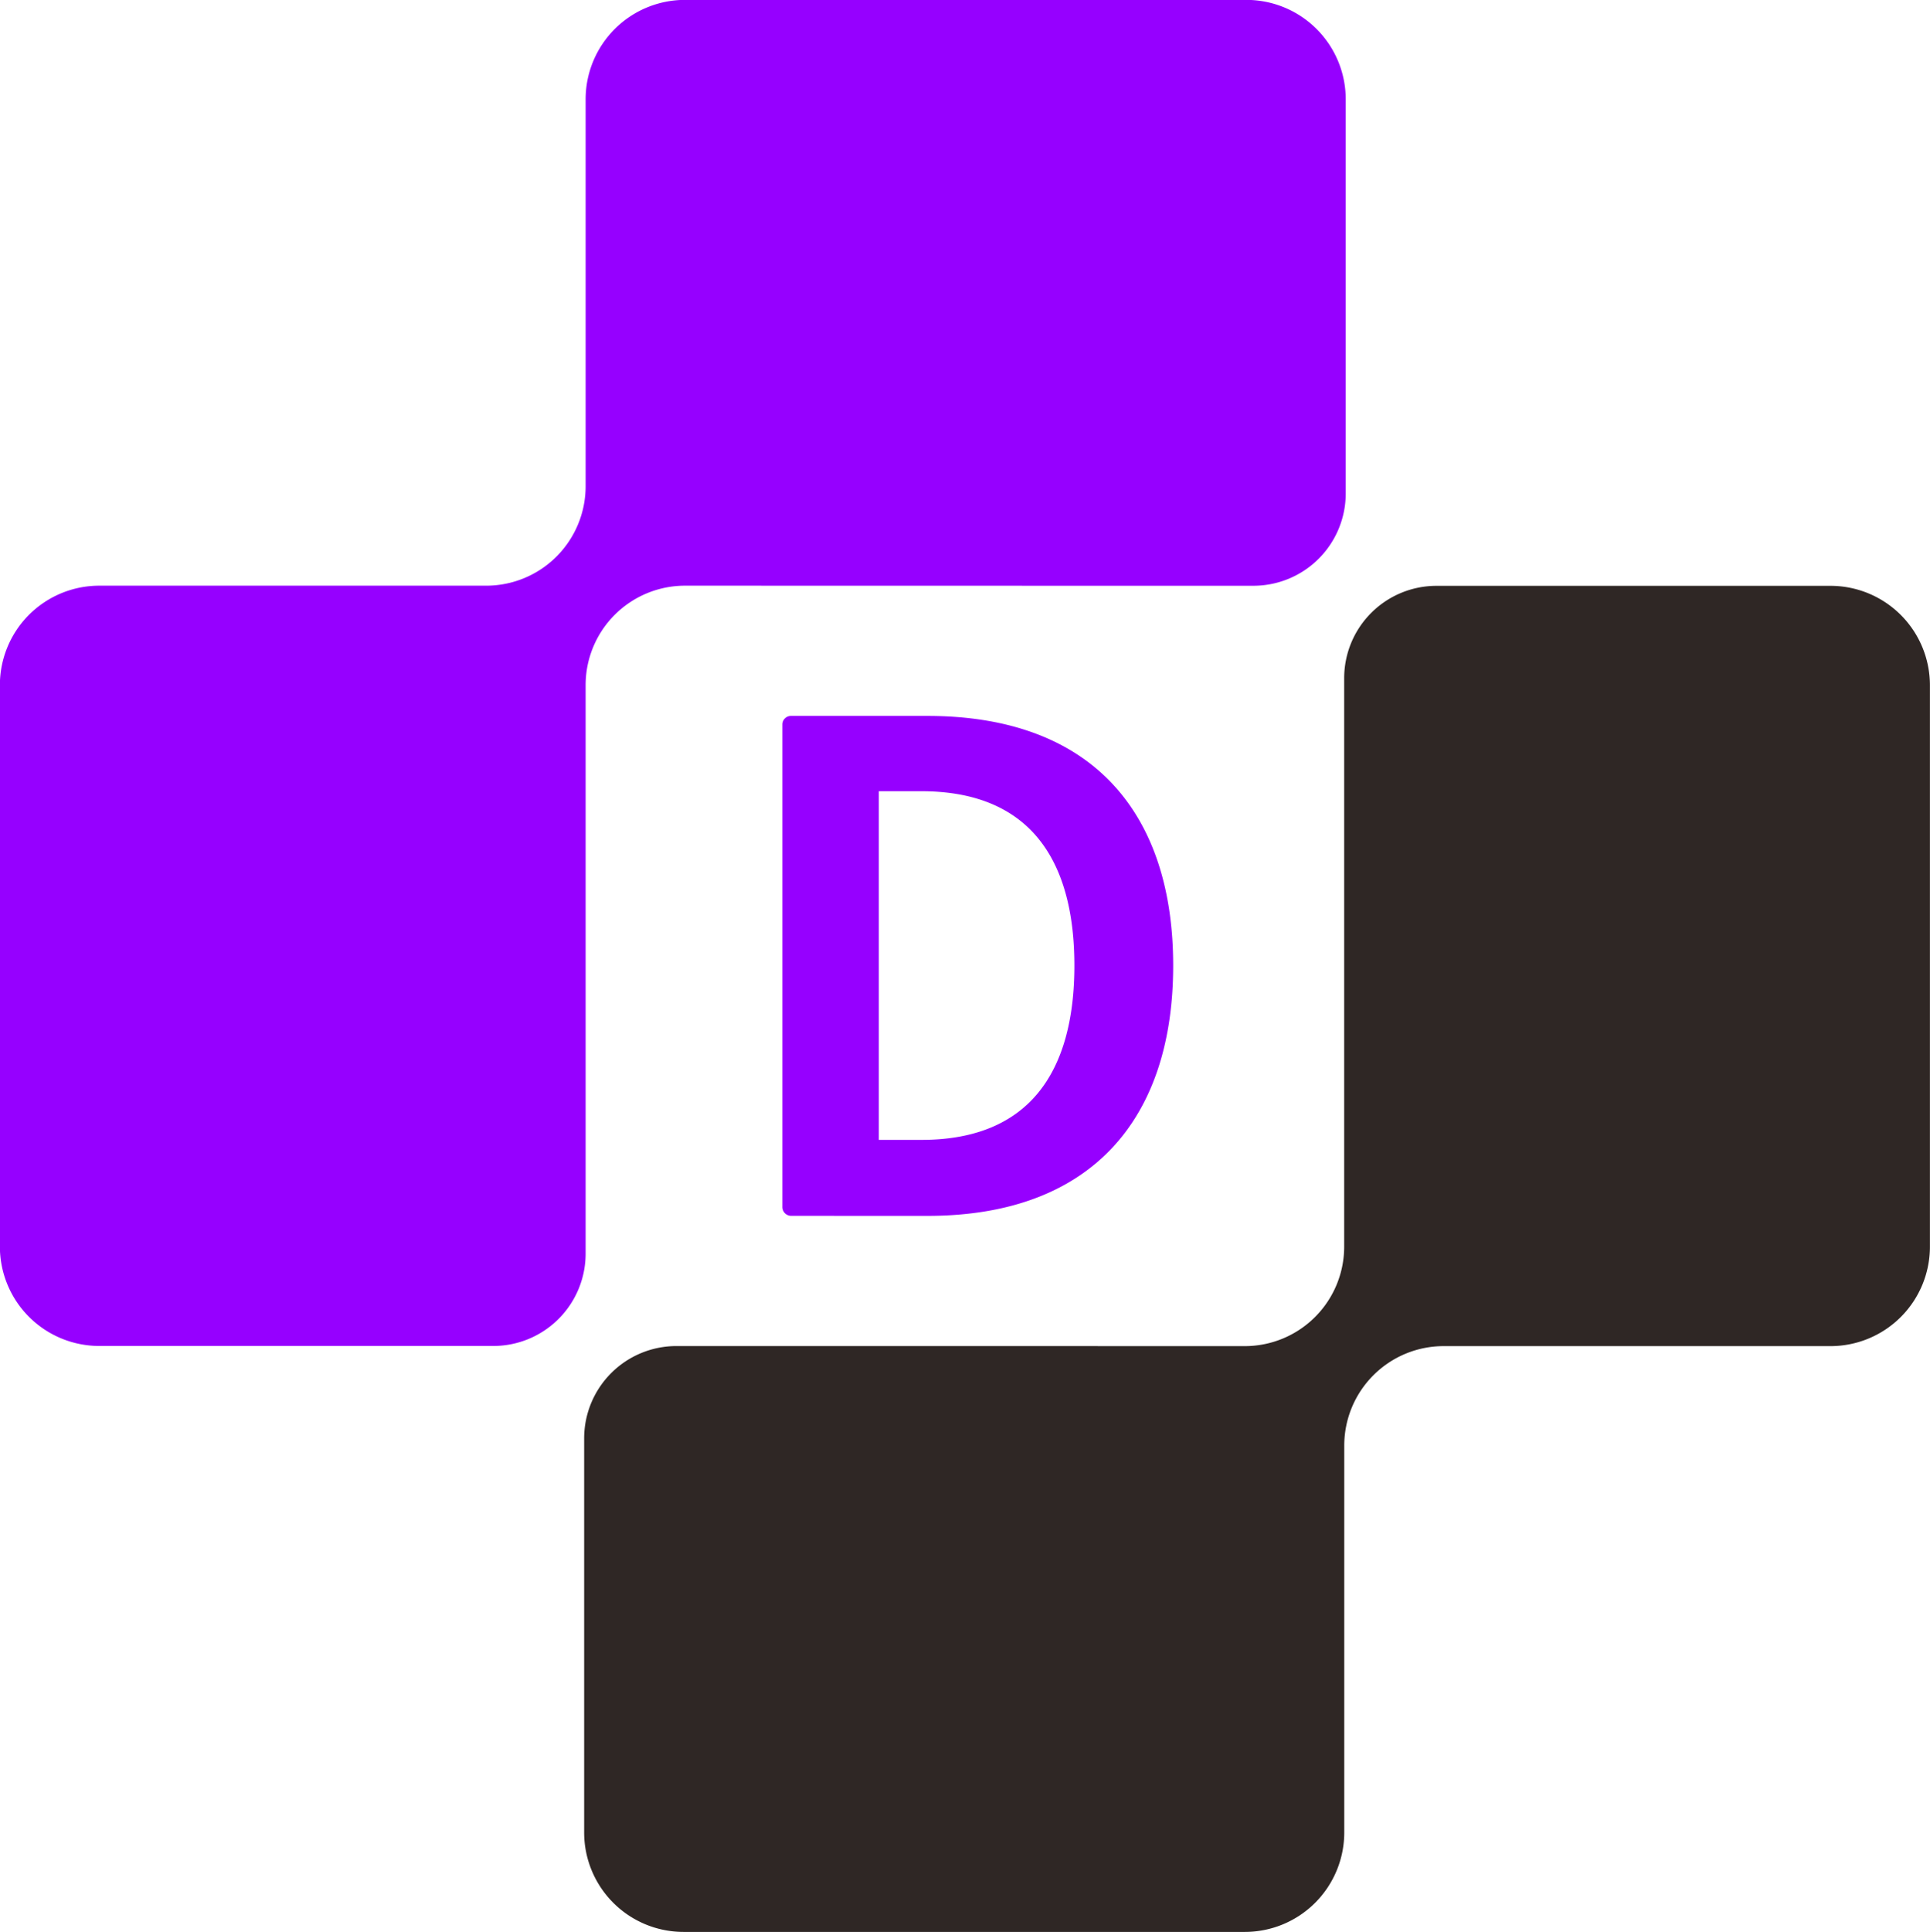
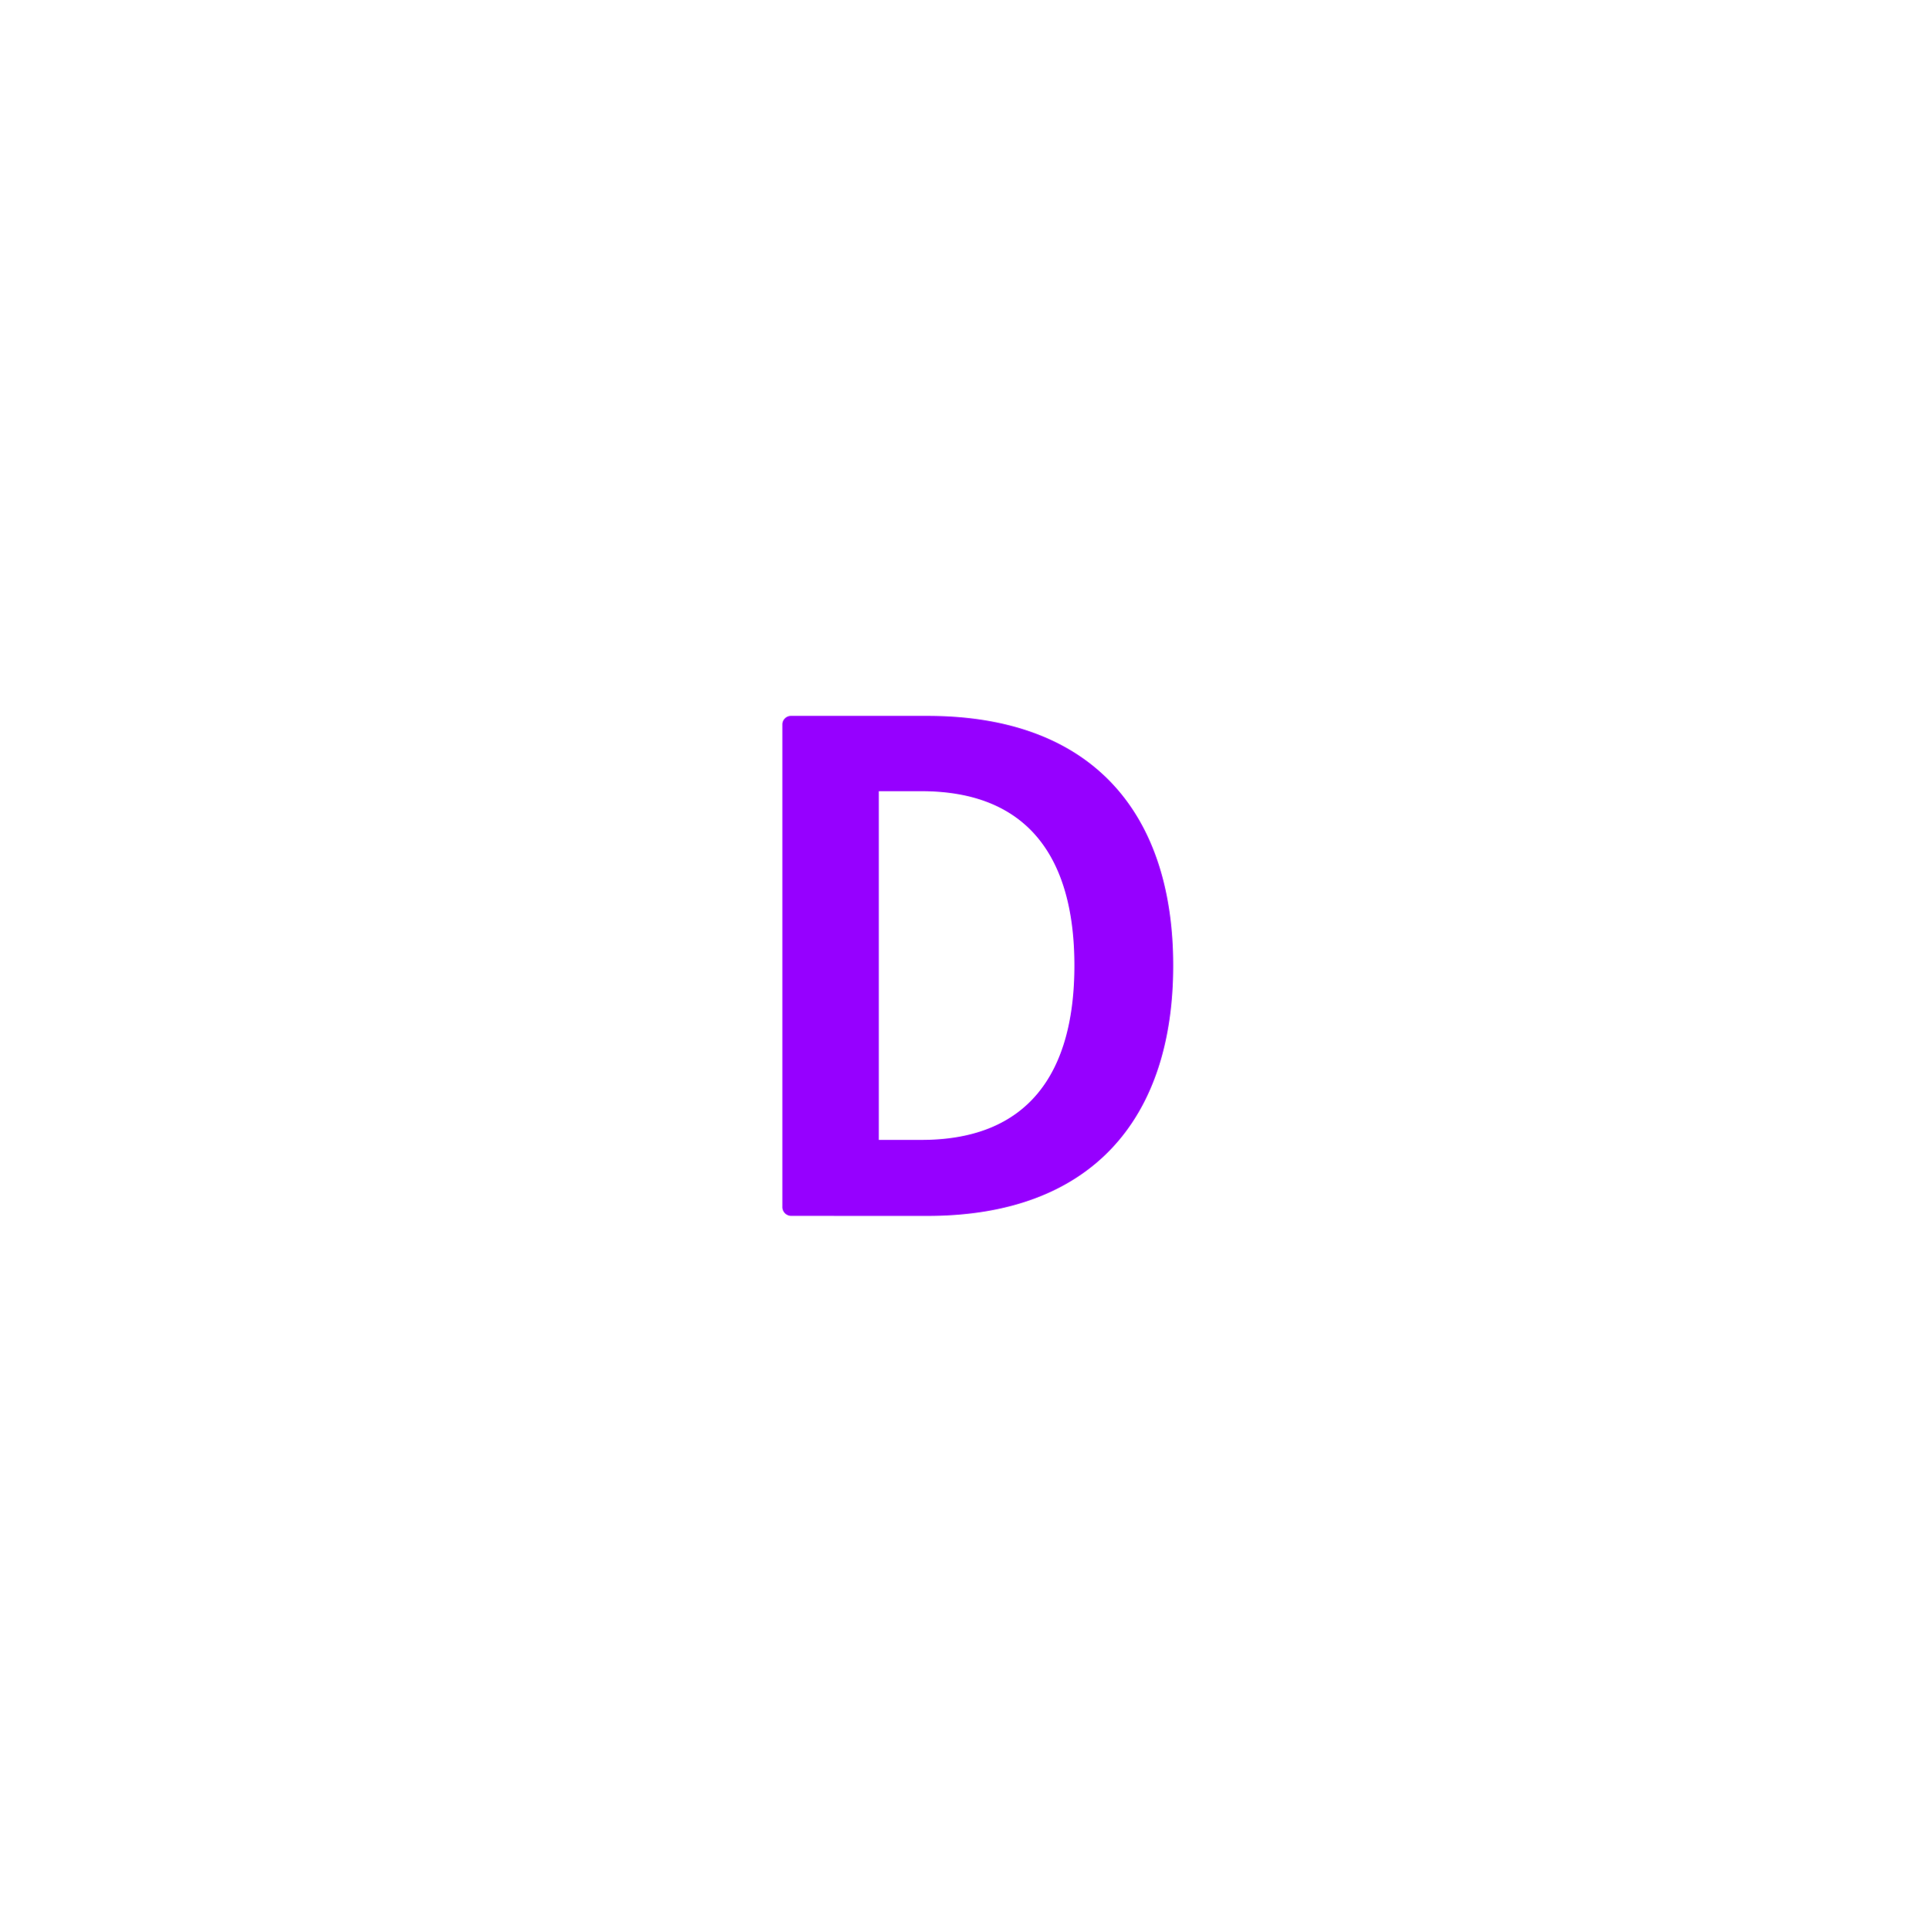
<svg xmlns="http://www.w3.org/2000/svg" width="49.965" height="50" viewBox="0 0 49.965 50">
  <g data-name="그룹 19">
-     <path data-name="패스 35" d="M733.243 1315.213h4.435a2.39 2.39 0 0 0 2.39-2.39v-10.2a2.574 2.574 0 0 0-2.574-2.574h-14.53a2.574 2.574 0 0 0-2.574 2.574v10.014a2.574 2.574 0 0 1-2.574 2.574H707.8a2.574 2.574 0 0 0-2.574 2.574v14.53a2.574 2.574 0 0 0 2.574 2.574H718a2.39 2.39 0 0 0 2.39-2.39v-14.714a2.574 2.574 0 0 1 2.574-2.574z" transform="translate(-705.229 -1300.052)" style="fill:#9600ff" />
-     <path data-name="패스 36" d="M798.938 1406.817H794.5a2.39 2.39 0 0 0-2.39 2.39v10.2a2.574 2.574 0 0 0 2.574 2.574h14.53a2.574 2.574 0 0 0 2.574-2.574v-10.014a2.574 2.574 0 0 1 2.574-2.574h10.014a2.574 2.574 0 0 0 2.574-2.574v-14.53a2.574 2.574 0 0 0-2.574-2.574h-10.2a2.39 2.39 0 0 0-2.39 2.39v14.714a2.574 2.574 0 0 1-2.574 2.574z" transform="translate(-776.987 -1371.978)" style="fill:#2f2725" />
-   </g>
+     </g>
  <g data-name="그룹 21">
    <g data-name="그룹 20">
      <path data-name="패스 37" d="M822.045 1419.609a.179.179 0 0 1-.185-.188v-12.479a.172.172 0 0 1 .169-.172h3.534c4.317 0 6.314 2.571 6.314 6.412s-2 6.428-6.314 6.428zm7.374-6.428c0-2.807-1.214-4.562-4.01-4.562h-1.152v9.124h1.152c2.796.001 4.01-1.755 4.01-4.562z" transform="translate(-801.555 -1388.19)" style="stroke:#9600ff;stroke-miterlimit:10;stroke-width:.1px;fill:#9600ff" />
    </g>
  </g>
</svg>